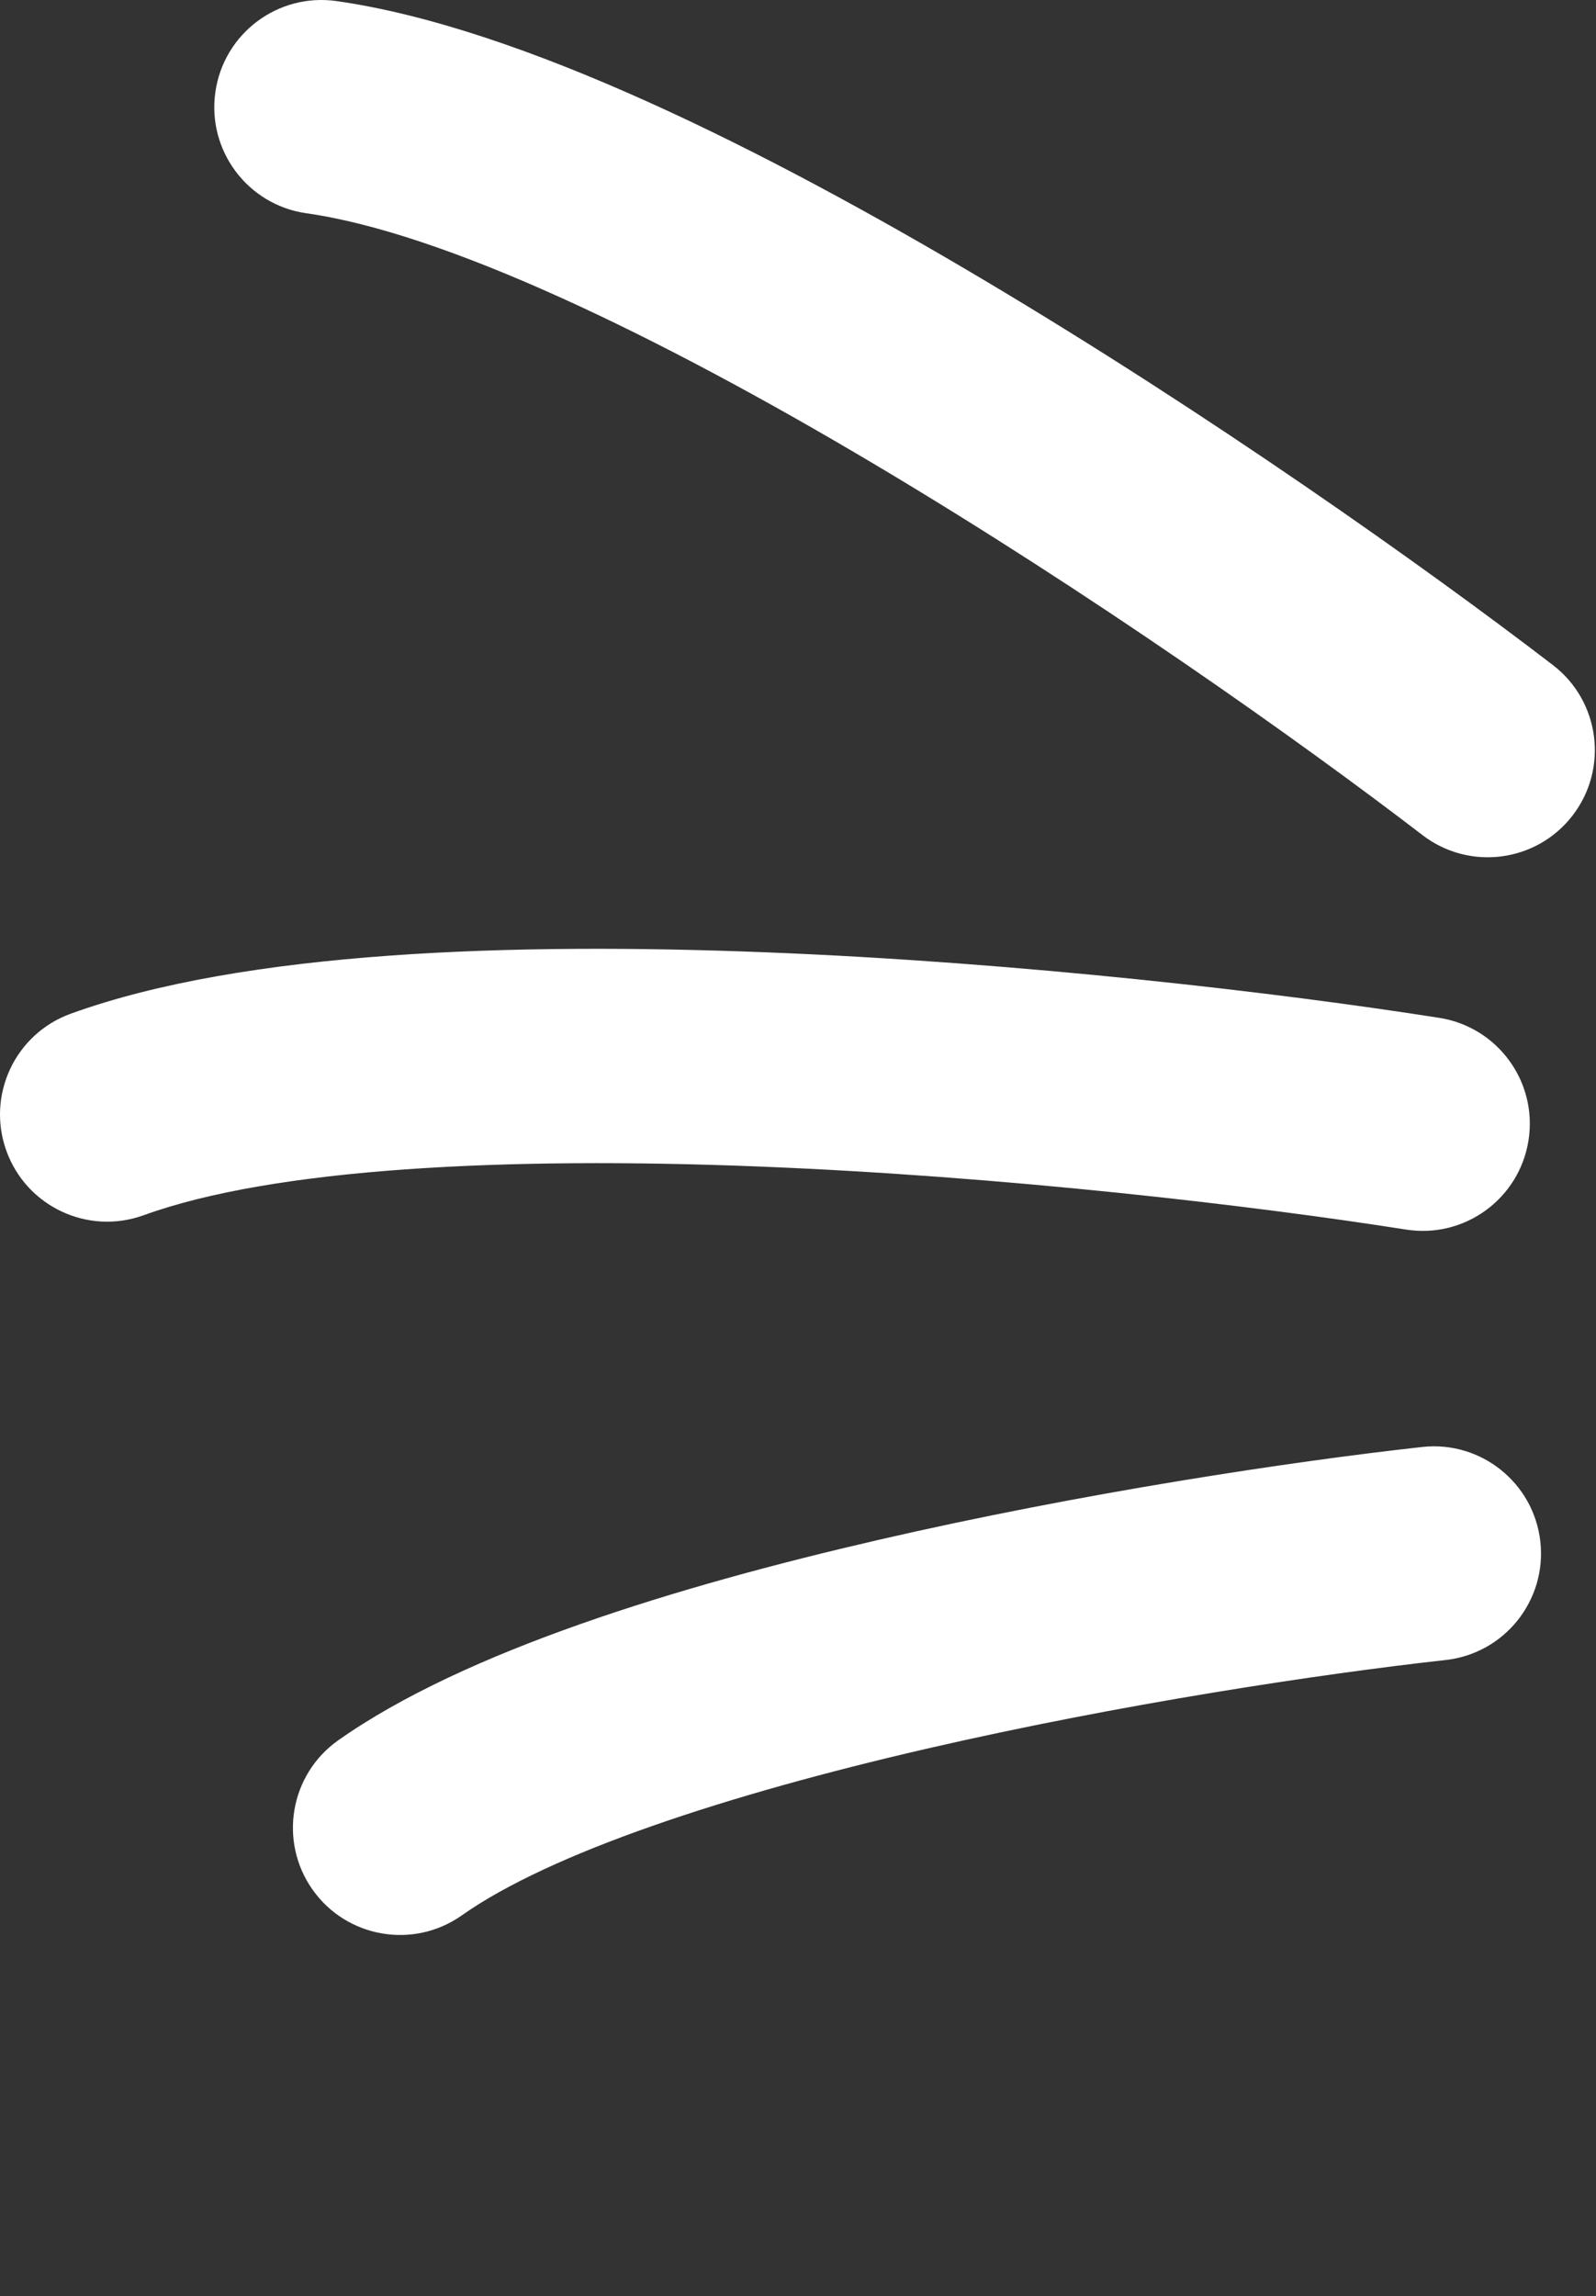
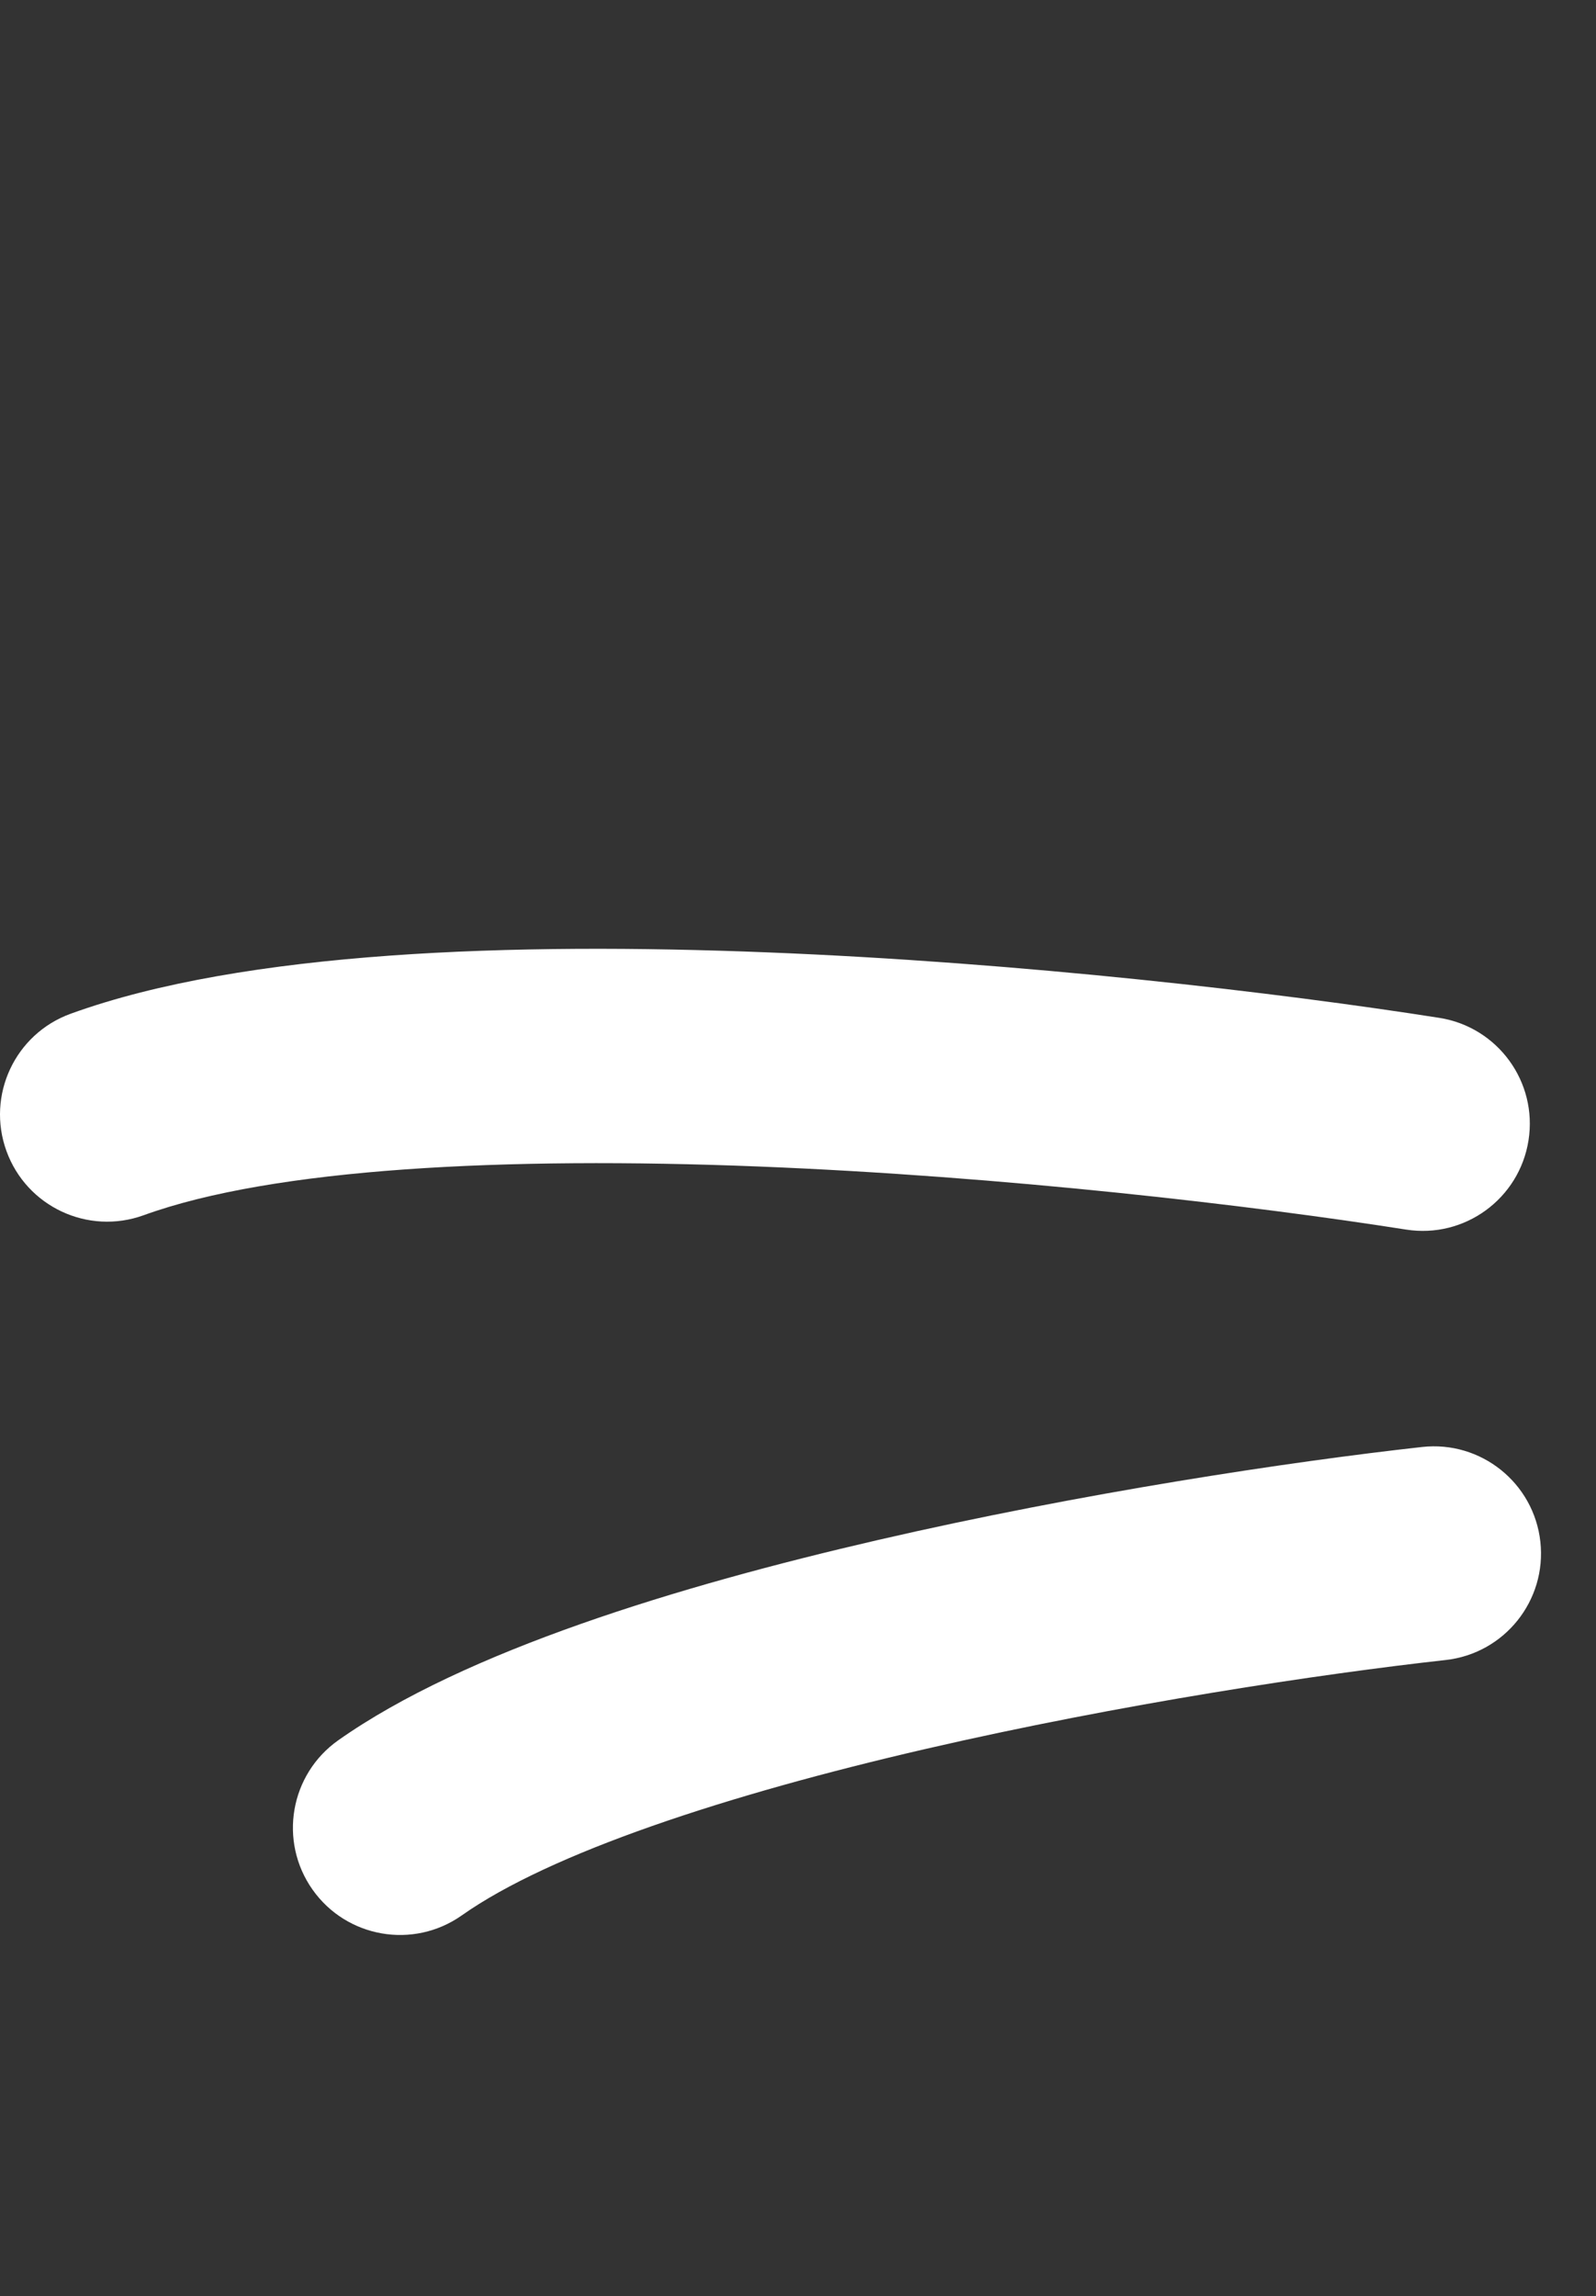
<svg xmlns="http://www.w3.org/2000/svg" viewBox="0 0 68.581 98.63" fill="none">
  <rect x="0" y="0" width="68.581" height="98.63" fill="#333333" stroke="none" />
-   <path fill-rule="evenodd" clip-rule="evenodd" d="M9.254 3.957C9.611 1.44 11.94 -0.311 14.457 0.046C22.395 1.172 32.909 6.454 42.312 12.047C51.925 17.765 61.144 24.284 66.729 28.567C68.747 30.114 69.128 33.003 67.581 35.02C66.035 37.037 63.145 37.419 61.128 35.872C55.776 31.768 46.857 25.461 37.606 19.958C28.145 14.331 19.068 9.998 13.164 9.16C10.647 8.803 8.897 6.474 9.254 3.957Z" fill="white" />
  <path fill-rule="evenodd" clip-rule="evenodd" d="M0.277 49.439C-0.59 47.049 0.646 44.409 3.036 43.543C10.509 40.834 22.127 40.478 32.924 40.905C43.957 41.341 55.004 42.645 61.849 43.72C64.36 44.115 66.076 46.47 65.681 48.981C65.287 51.493 62.931 53.209 60.42 52.814C53.864 51.784 43.177 50.523 32.56 50.103C21.708 49.674 11.761 50.172 6.172 52.198C3.782 53.064 1.143 51.829 0.277 49.439Z" fill="white" />
  <path fill-rule="evenodd" clip-rule="evenodd" d="M13.428 81.162C11.963 79.084 12.46 76.212 14.538 74.748C19.974 70.916 29.164 68.123 37.719 66.149C46.504 64.122 55.482 62.776 61.108 62.152C63.634 61.872 65.91 63.693 66.19 66.22C66.47 68.746 64.649 71.021 62.123 71.302C56.787 71.894 48.168 73.185 39.789 75.119C31.18 77.105 23.638 79.596 19.842 82.272C17.764 83.736 14.892 83.239 13.428 81.162Z" fill="white" />
</svg>